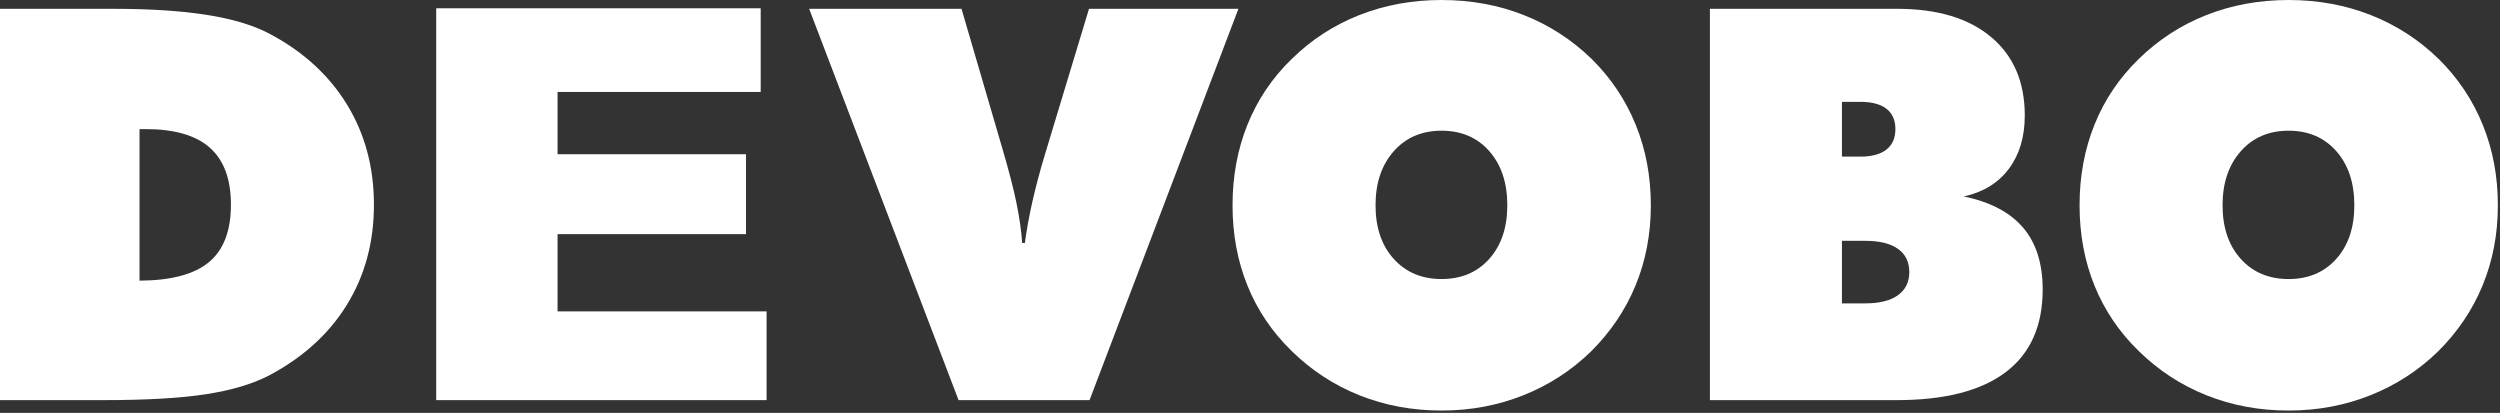
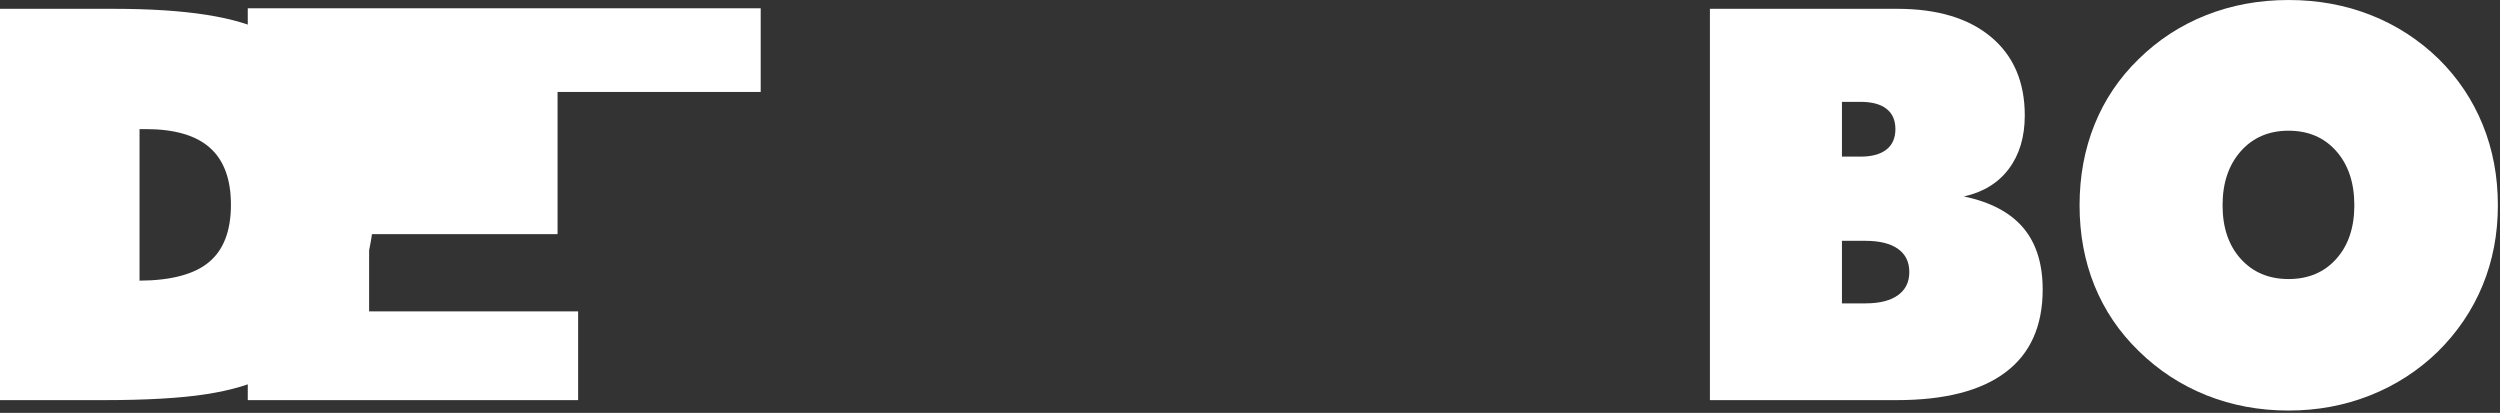
<svg xmlns="http://www.w3.org/2000/svg" width="100%" height="100%" viewBox="0 0 442 73" version="1.1" xml:space="preserve" style="fill-rule:evenodd;clip-rule:evenodd;stroke-linejoin:round;stroke-miterlimit:2;">
  <rect x="0" y="0" width="442" height="73" fill="#333333" stroke="none" />
  <g>
    <path d="M24.668,49.619c5.607,-0.032 9.703,-1.126 12.286,-3.284c2.584,-2.158 3.875,-5.537 3.875,-10.137c0,-4.505 -1.236,-7.86 -3.709,-10.065c-2.473,-2.206 -6.262,-3.308 -11.365,-3.308l-1.087,-0l-0,26.794Zm-24.668,21.123l-0,-69.183l20.131,0c6.395,0 11.853,0.355 16.374,1.064c4.521,0.709 8.199,1.803 11.035,3.284c5.985,3.15 10.577,7.325 13.775,12.523c3.197,5.198 4.796,11.121 4.796,17.768c0,6.616 -1.591,12.507 -4.773,17.674c-3.182,5.167 -7.781,9.341 -13.798,12.523c-2.93,1.512 -6.648,2.615 -11.153,3.308c-4.505,0.693 -10.538,1.039 -18.099,1.039l-18.288,0Z" style="fill:#fff;fill-rule:nonzero;" />
-     <path d="M77.122,1.465l57.369,-0l-0,14.791l-35.915,0l0,11.011l33.316,-0l-0,14.129l-33.316,0l0,13.657l36.954,0l0,15.689l-58.408,0l-0,-69.277Z" style="fill:#fff;fill-rule:nonzero;" />
-     <path d="M169.475,70.742l-26.416,-69.183l26.936,0l7.325,25.046c1.071,3.655 1.866,6.742 2.386,9.262c0.52,2.521 0.859,4.883 1.016,7.089l0.473,-0c0.315,-2.332 0.764,-4.789 1.346,-7.372c0.583,-2.584 1.332,-5.387 2.245,-8.412l7.75,-25.613l26.416,0l-26.321,69.183l-23.156,0Z" style="fill:#fff;fill-rule:nonzero;" />
-     <path d="M254.867,49.335c3.497,0 6.309,-1.189 8.435,-3.568c2.127,-2.378 3.19,-5.536 3.19,-9.474c-0,-3.97 -1.063,-7.16 -3.19,-9.57c-2.126,-2.41 -4.938,-3.615 -8.435,-3.615c-3.497,0 -6.317,1.213 -8.459,3.639c-2.142,2.426 -3.213,5.608 -3.213,9.546c-0,3.938 1.071,7.096 3.213,9.474c2.142,2.379 4.962,3.568 8.459,3.568Zm37.001,-13.042c0,5.072 -0.898,9.79 -2.693,14.153c-1.796,4.363 -4.427,8.262 -7.892,11.696c-3.465,3.371 -7.459,5.954 -11.979,7.75c-4.521,1.795 -9.333,2.693 -14.437,2.693c-5.167,0 -10.003,-0.898 -14.508,-2.693c-4.505,-1.796 -8.506,-4.411 -12.003,-7.845c-3.434,-3.339 -6.033,-7.183 -7.797,-11.53c-1.764,-4.348 -2.646,-9.089 -2.646,-14.224c-0,-5.136 0.882,-9.893 2.646,-14.272c1.764,-4.379 4.363,-8.238 7.797,-11.577c3.466,-3.403 7.451,-5.994 11.956,-7.774c4.505,-1.78 9.357,-2.67 14.555,-2.67c5.198,0 10.05,0.89 14.555,2.67c4.505,1.78 8.506,4.371 12.003,7.774c3.402,3.371 5.993,7.246 7.773,11.625c1.78,4.379 2.67,9.12 2.67,14.224Z" style="fill:#fff;fill-rule:nonzero;" />
+     <path d="M77.122,1.465l57.369,-0l-0,14.791l-35.915,0l0,11.011l-0,14.129l-33.316,0l0,13.657l36.954,0l0,15.689l-58.408,0l-0,-69.277Z" style="fill:#fff;fill-rule:nonzero;" />
    <path d="M325.656,42.578l0,11.058l4.159,-0c2.489,-0 4.403,-0.481 5.742,-1.442c1.338,-0.961 2.008,-2.323 2.008,-4.087c-0,-1.796 -0.67,-3.167 -2.008,-4.112c-1.339,-0.945 -3.253,-1.417 -5.742,-1.417l-4.159,-0Zm0,-24.573l0,9.687l3.261,0c2.016,0 3.552,-0.417 4.608,-1.252c1.055,-0.835 1.583,-2.04 1.583,-3.615c-0,-1.576 -0.528,-2.773 -1.583,-3.592c-1.056,-0.819 -2.592,-1.228 -4.608,-1.228l-3.261,-0Zm-23.344,52.737l-0,-69.183l33.126,0c7.089,0 12.618,1.662 16.587,4.986c3.97,3.324 5.955,7.947 5.955,13.87c-0,3.78 -0.938,6.923 -2.812,9.427c-1.875,2.505 -4.529,4.135 -7.963,4.891c4.694,0.977 8.191,2.82 10.491,5.529c2.3,2.709 3.45,6.348 3.45,10.916c-0,6.459 -2.182,11.334 -6.545,14.626c-4.364,3.292 -10.783,4.938 -19.257,4.938l-33.032,0Z" style="fill:#fff;fill-rule:nonzero;" />
    <path d="M404.621,49.335c3.497,0 6.309,-1.189 8.435,-3.568c2.127,-2.378 3.19,-5.536 3.19,-9.474c0,-3.97 -1.063,-7.16 -3.19,-9.57c-2.126,-2.41 -4.938,-3.615 -8.435,-3.615c-3.497,0 -6.316,1.213 -8.459,3.639c-2.142,2.426 -3.213,5.608 -3.213,9.546c-0,3.938 1.071,7.096 3.213,9.474c2.143,2.379 4.962,3.568 8.459,3.568Zm37.002,-13.042c-0,5.072 -0.898,9.79 -2.694,14.153c-1.796,4.363 -4.426,8.262 -7.892,11.696c-3.465,3.371 -7.458,5.954 -11.979,7.75c-4.521,1.795 -9.333,2.693 -14.437,2.693c-5.166,0 -10.002,-0.898 -14.507,-2.693c-4.505,-1.796 -8.506,-4.411 -12.003,-7.845c-3.434,-3.339 -6.033,-7.183 -7.798,-11.53c-1.764,-4.348 -2.646,-9.089 -2.646,-14.224c0,-5.136 0.882,-9.893 2.646,-14.272c1.765,-4.379 4.364,-8.238 7.798,-11.577c3.465,-3.403 7.45,-5.994 11.955,-7.774c4.505,-1.78 9.357,-2.67 14.555,-2.67c5.198,0 10.05,0.89 14.555,2.67c4.505,1.78 8.506,4.371 12.003,7.774c3.403,3.371 5.994,7.246 7.774,11.625c1.78,4.379 2.67,9.12 2.67,14.224Z" style="fill:#fff;fill-rule:nonzero;" />
  </g>
</svg>